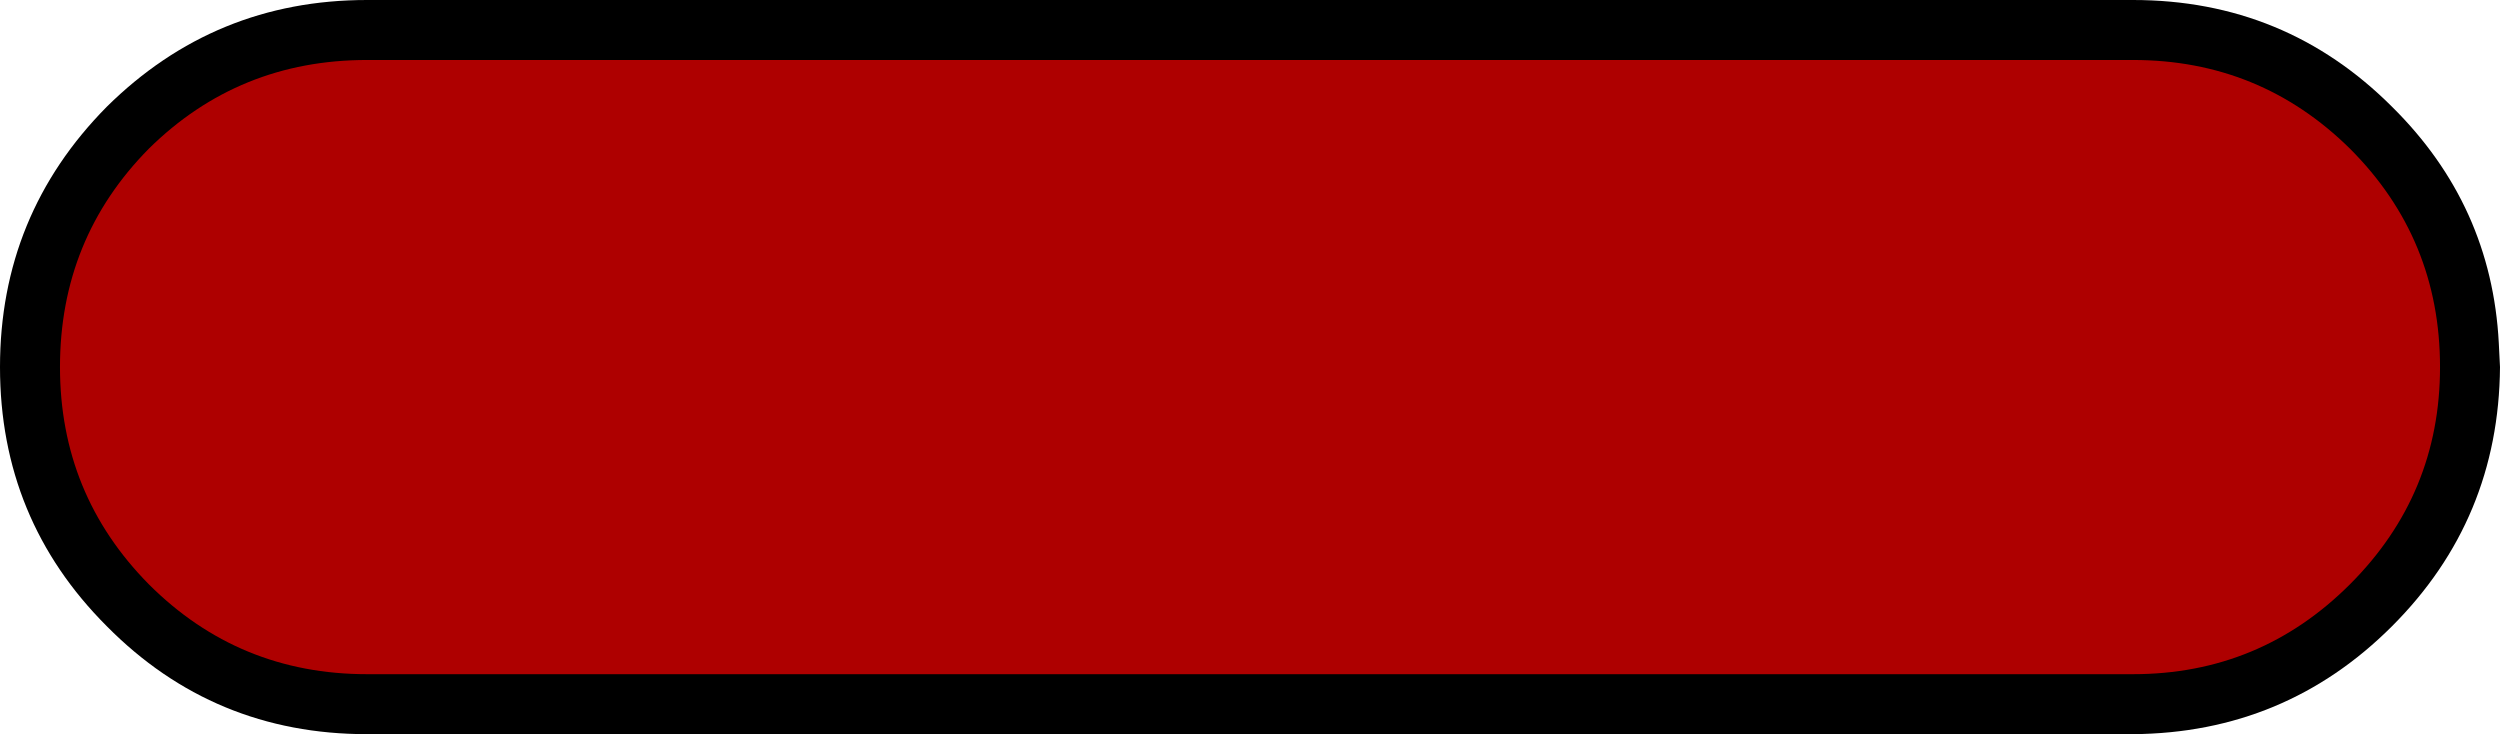
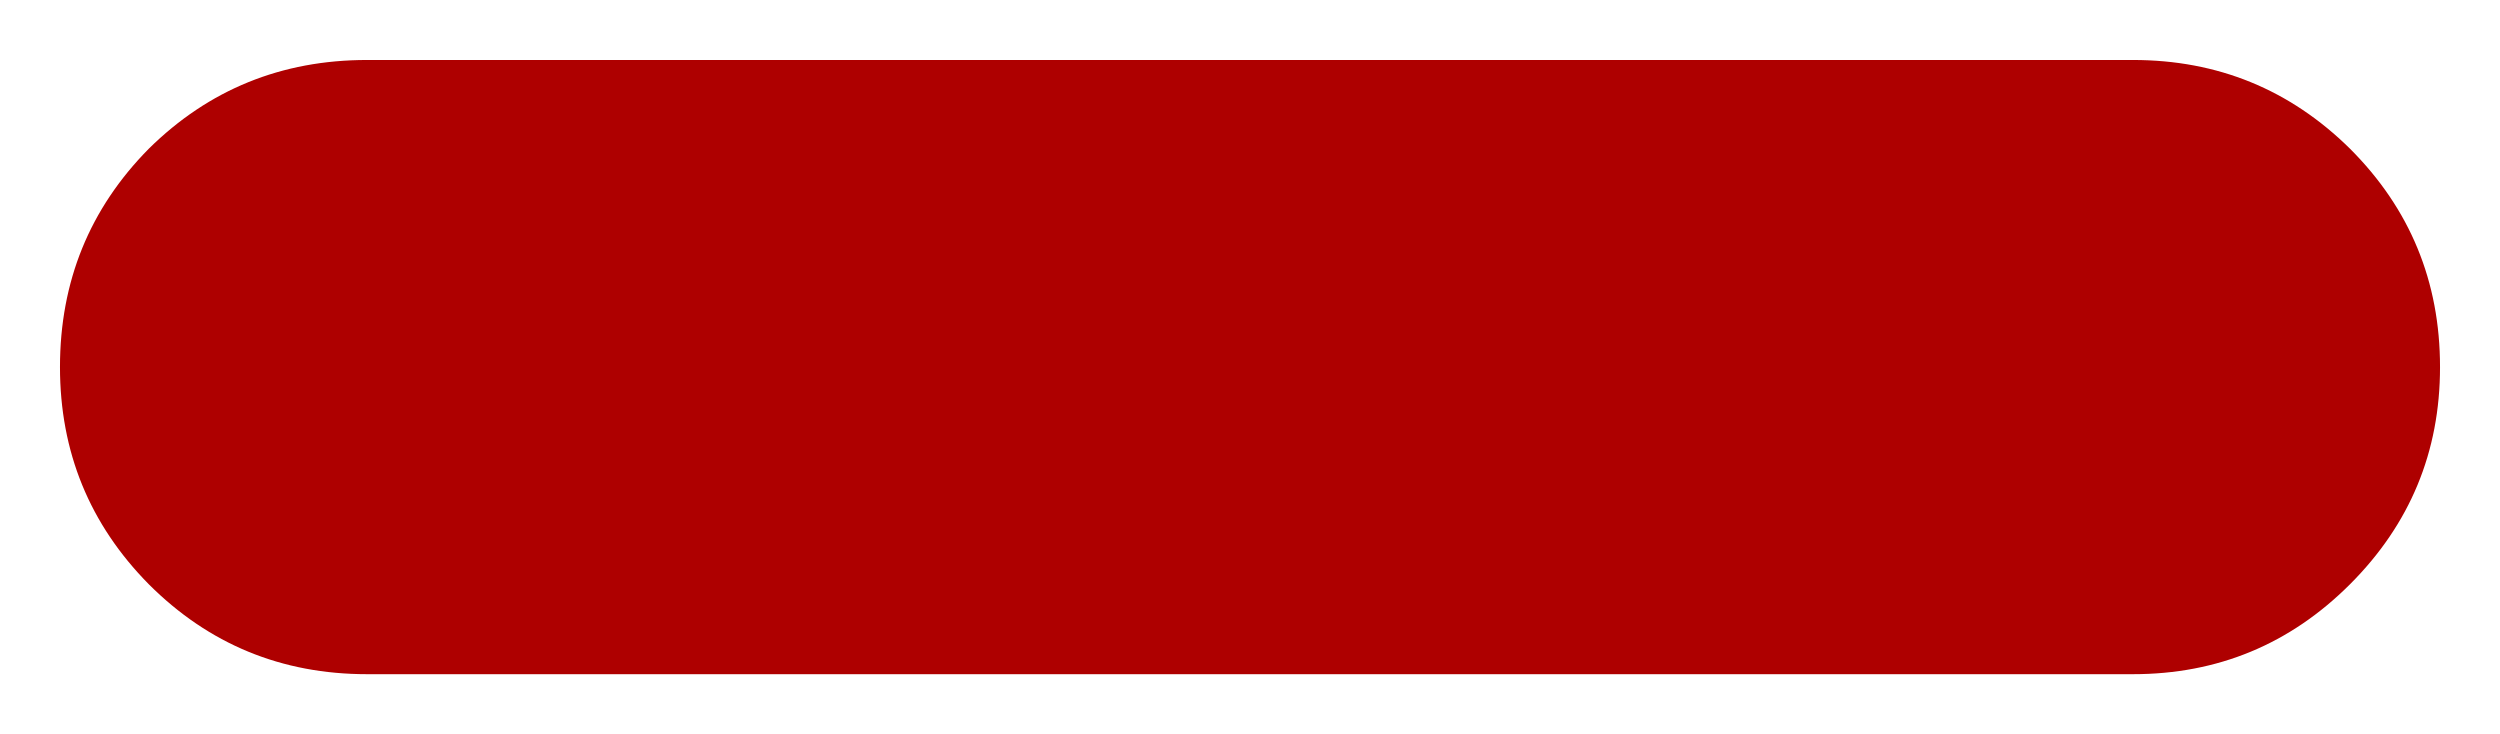
<svg xmlns="http://www.w3.org/2000/svg" height="30.6px" width="104.2px">
  <g transform="matrix(1.0, 0.0, 0.0, 1.0, 52.1, 15.3)">
-     <path d="M52.1 0.0 Q52.05 6.35 47.6 10.8 43.15 15.25 36.8 15.3 L-19.0 15.3 -19.0 -15.3 36.8 -15.3 Q43.15 -15.3 47.6 -10.85 51.75 -6.75 52.05 -1.0 L52.1 0.0" fill="#000000" fill-rule="evenodd" stroke="none" />
-     <path d="M-47.65 -10.85 Q-43.15 -15.3 -36.8 -15.3 L1.0 -15.3 1.0 15.3 -36.8 15.3 Q-43.2 15.3 -47.65 10.8 -52.1 6.35 -52.1 0.0 -52.1 -6.35 -47.65 -10.85" fill="#000000" fill-rule="evenodd" stroke="none" />
    <path d="M49.6 0.0 Q49.6 5.3 45.85 9.05 42.1 12.8 36.8 12.8 L-36.8 12.8 Q-42.15 12.8 -45.9 9.05 -49.6 5.3 -49.6 0.0 -49.6 -5.35 -45.9 -9.1 -42.15 -12.8 -36.8 -12.8 L36.8 -12.8 Q42.1 -12.8 45.85 -9.1 49.6 -5.35 49.6 0.0" fill="#ae0000" fill-rule="evenodd" stroke="none" />
  </g>
</svg>